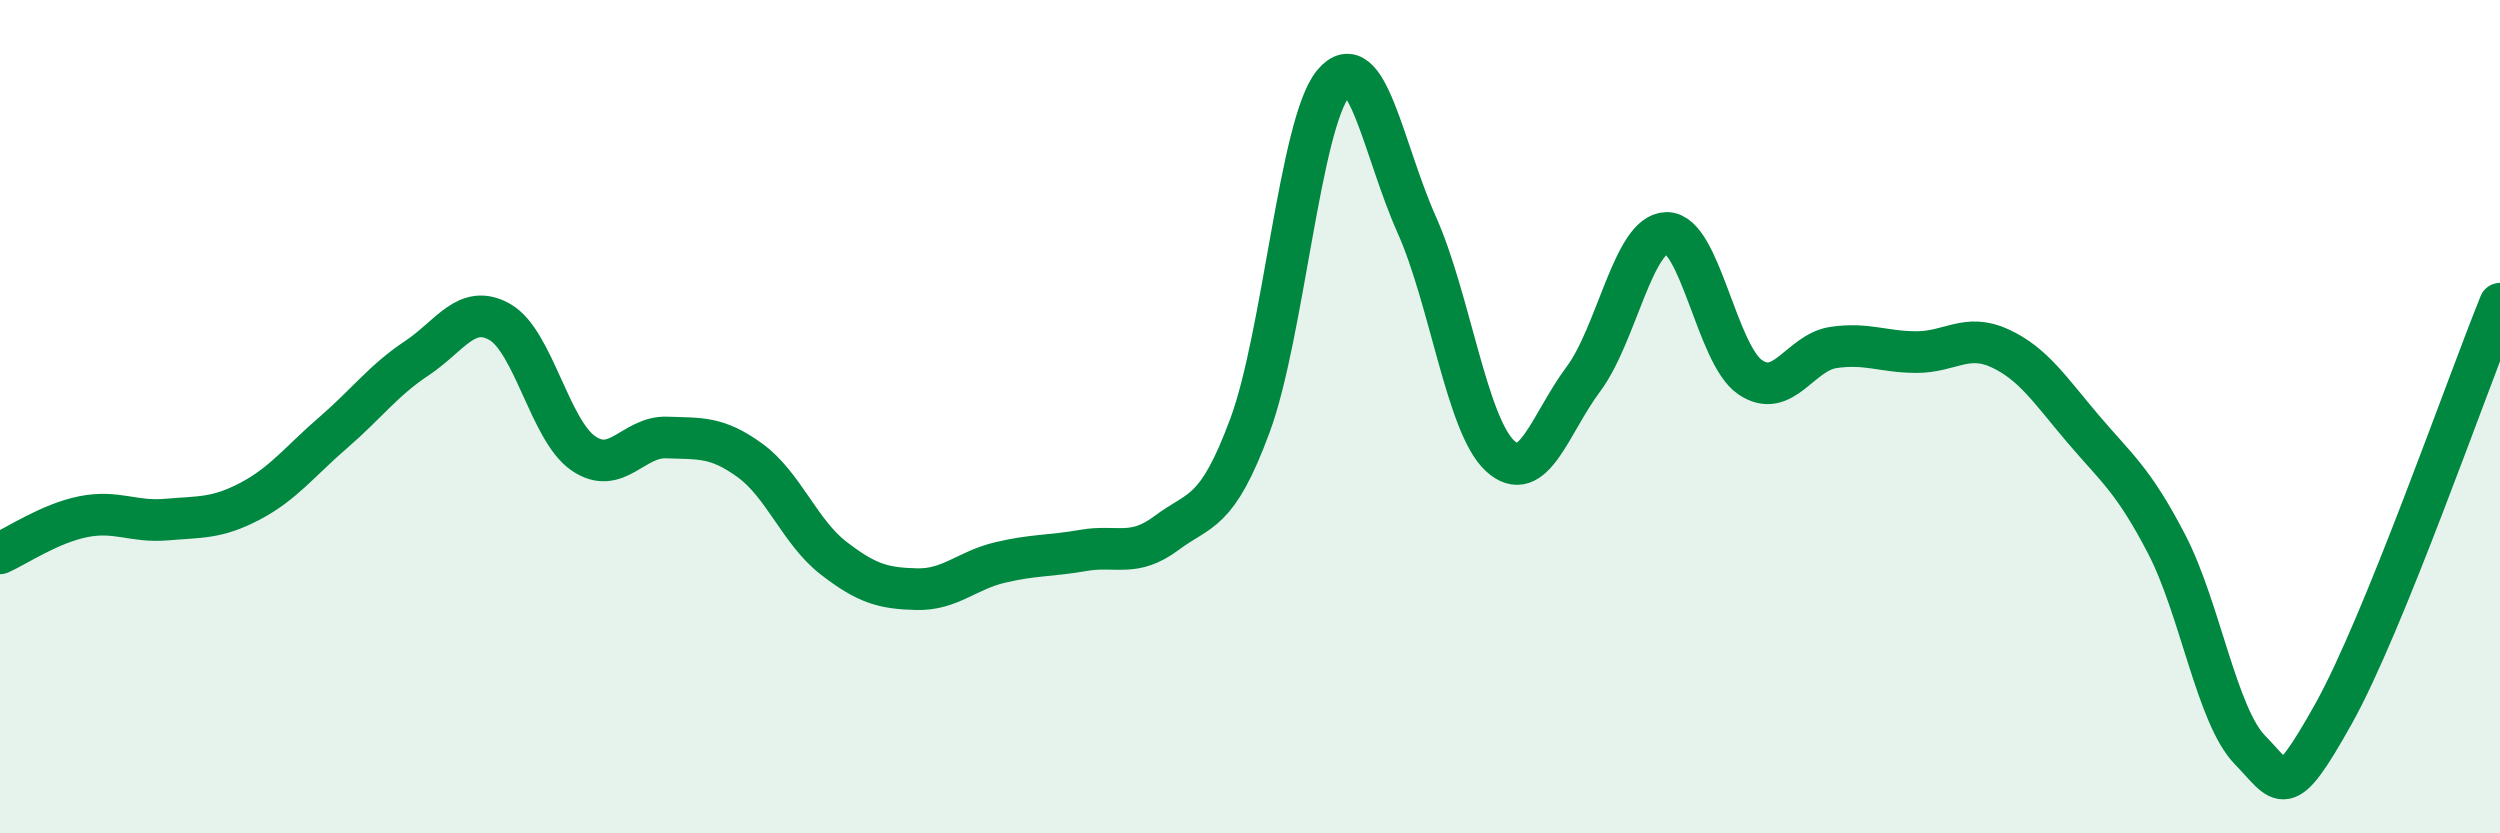
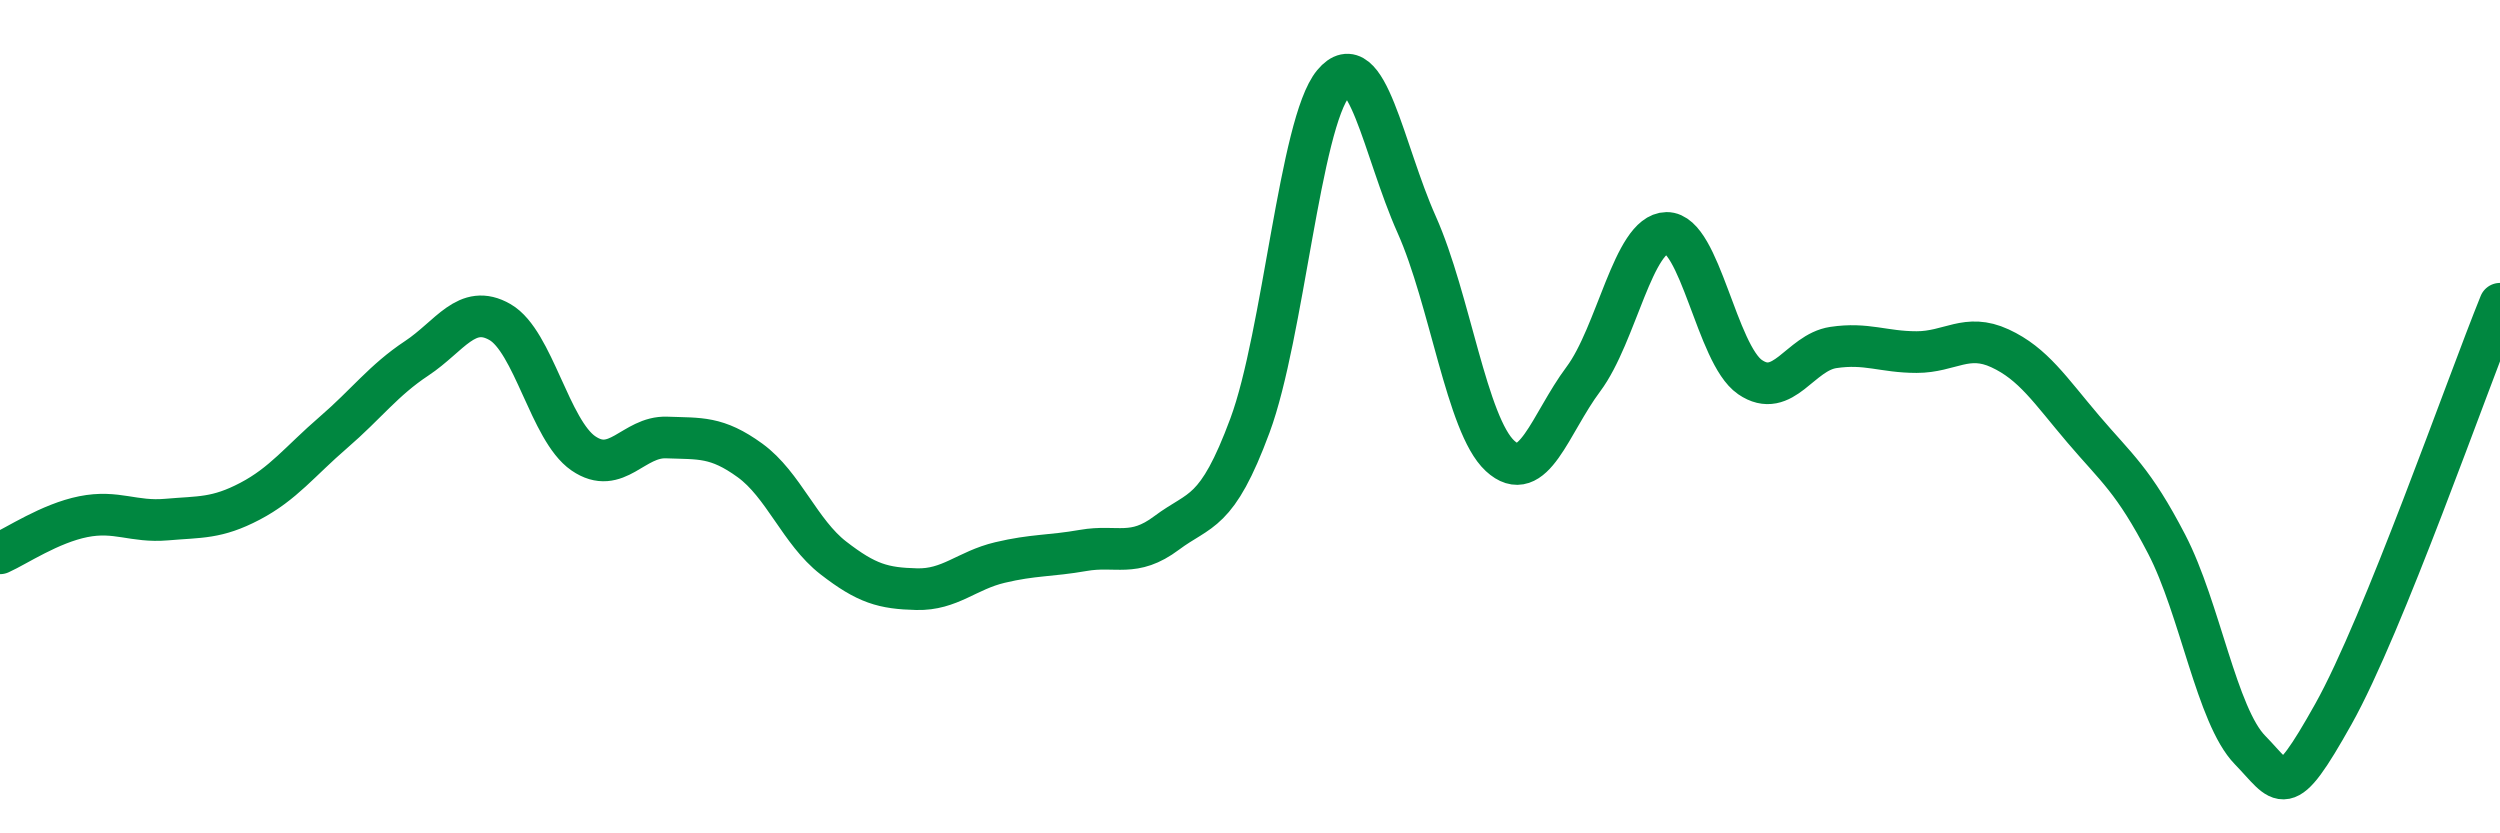
<svg xmlns="http://www.w3.org/2000/svg" width="60" height="20" viewBox="0 0 60 20">
-   <path d="M 0,13.28 C 0.4,13.1 1.2,12.56 2,12.4 C 2.8,12.24 3.2,12.54 4,12.47 C 4.8,12.4 5.2,12.45 6,12.03 C 6.8,11.61 7.2,11.07 8,10.38 C 8.8,9.69 9.2,9.13 10,8.6 C 10.8,8.07 11.2,7.27 12,7.73 C 12.8,8.19 13.2,10.33 14,10.88 C 14.8,11.43 15.2,10.47 16,10.5 C 16.8,10.53 17.2,10.47 18,11.05 C 18.8,11.63 19.2,12.77 20,13.39 C 20.8,14.01 21.2,14.12 22,14.14 C 22.8,14.16 23.2,13.69 24,13.5 C 24.8,13.31 25.2,13.35 26,13.21 C 26.8,13.07 27.2,13.39 28,12.79 C 28.8,12.19 29.2,12.37 30,10.21 C 30.8,8.05 31.2,2.96 32,2 C 32.8,1.04 33.2,3.6 34,5.39 C 34.8,7.18 35.2,10.2 36,10.94 C 36.8,11.68 37.2,10.17 38,9.1 C 38.8,8.03 39.2,5.6 40,5.59 C 40.8,5.58 41.2,8.5 42,9.05 C 42.8,9.6 43.2,8.46 44,8.34 C 44.8,8.22 45.2,8.45 46,8.45 C 46.8,8.45 47.2,7.99 48,8.36 C 48.8,8.73 49.2,9.36 50,10.3 C 50.8,11.24 51.2,11.52 52,13.06 C 52.8,14.6 53.2,17.18 54,18 C 54.8,18.82 54.8,19.28 56,17.14 C 57.2,15 59.2,9.26 60,7.29L60 20L0 20Z" fill="#008740" opacity="0.1" stroke-linecap="round" stroke-linejoin="round" />
  <path d="M 0,13.28 C 0.4,13.1 1.2,12.56 2,12.4 C 2.8,12.24 3.2,12.54 4,12.47 C 4.8,12.4 5.2,12.45 6,12.03 C 6.8,11.61 7.2,11.07 8,10.38 C 8.8,9.69 9.2,9.13 10,8.6 C 10.8,8.07 11.2,7.27 12,7.73 C 12.8,8.19 13.2,10.33 14,10.88 C 14.8,11.43 15.2,10.47 16,10.5 C 16.8,10.53 17.2,10.47 18,11.05 C 18.8,11.63 19.2,12.77 20,13.39 C 20.8,14.01 21.2,14.12 22,14.14 C 22.8,14.16 23.2,13.69 24,13.5 C 24.8,13.31 25.2,13.35 26,13.21 C 26.8,13.07 27.2,13.39 28,12.79 C 28.8,12.19 29.2,12.37 30,10.21 C 30.8,8.05 31.2,2.96 32,2 C 32.8,1.04 33.2,3.6 34,5.39 C 34.8,7.18 35.2,10.2 36,10.94 C 36.8,11.68 37.2,10.17 38,9.1 C 38.8,8.03 39.2,5.6 40,5.59 C 40.8,5.58 41.2,8.5 42,9.05 C 42.8,9.6 43.2,8.46 44,8.34 C 44.8,8.22 45.2,8.45 46,8.45 C 46.8,8.45 47.2,7.99 48,8.36 C 48.8,8.73 49.2,9.36 50,10.3 C 50.8,11.24 51.2,11.52 52,13.06 C 52.8,14.6 53.2,17.18 54,18 C 54.8,18.82 54.8,19.28 56,17.14 C 57.2,15 59.2,9.26 60,7.29" stroke="#008740" stroke-width="1" fill="none" stroke-linecap="round" stroke-linejoin="round" />
</svg>